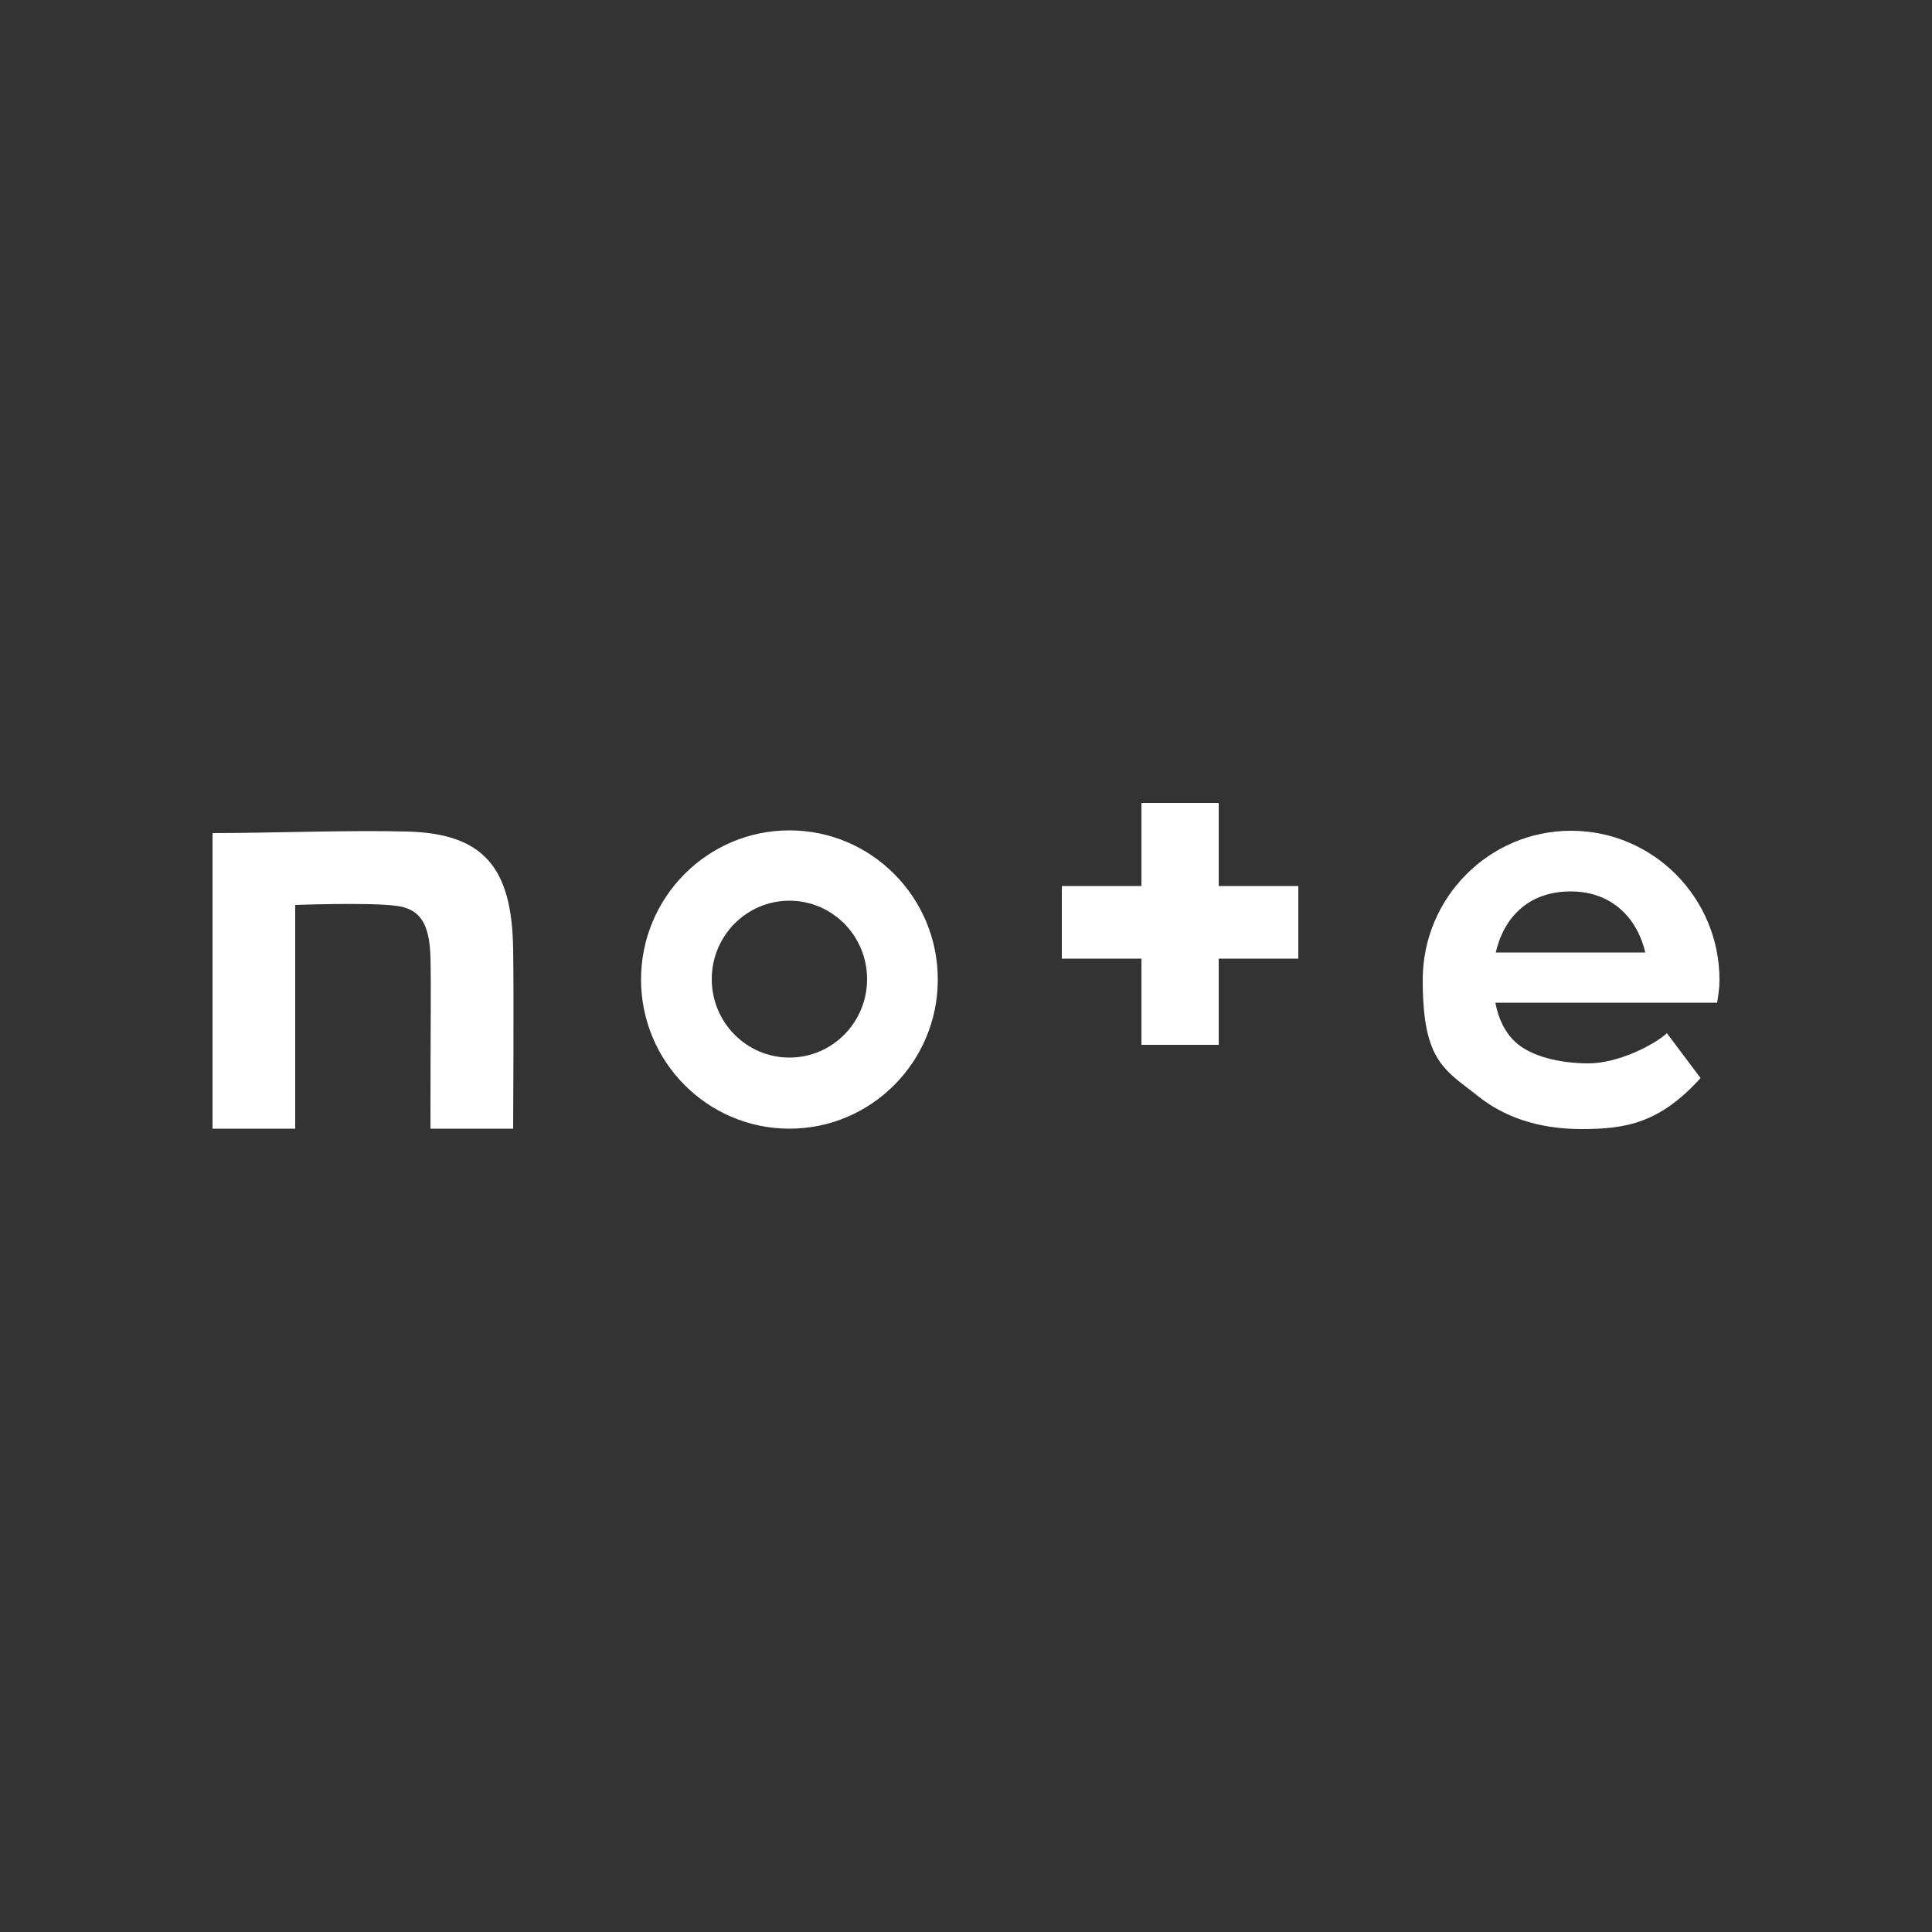
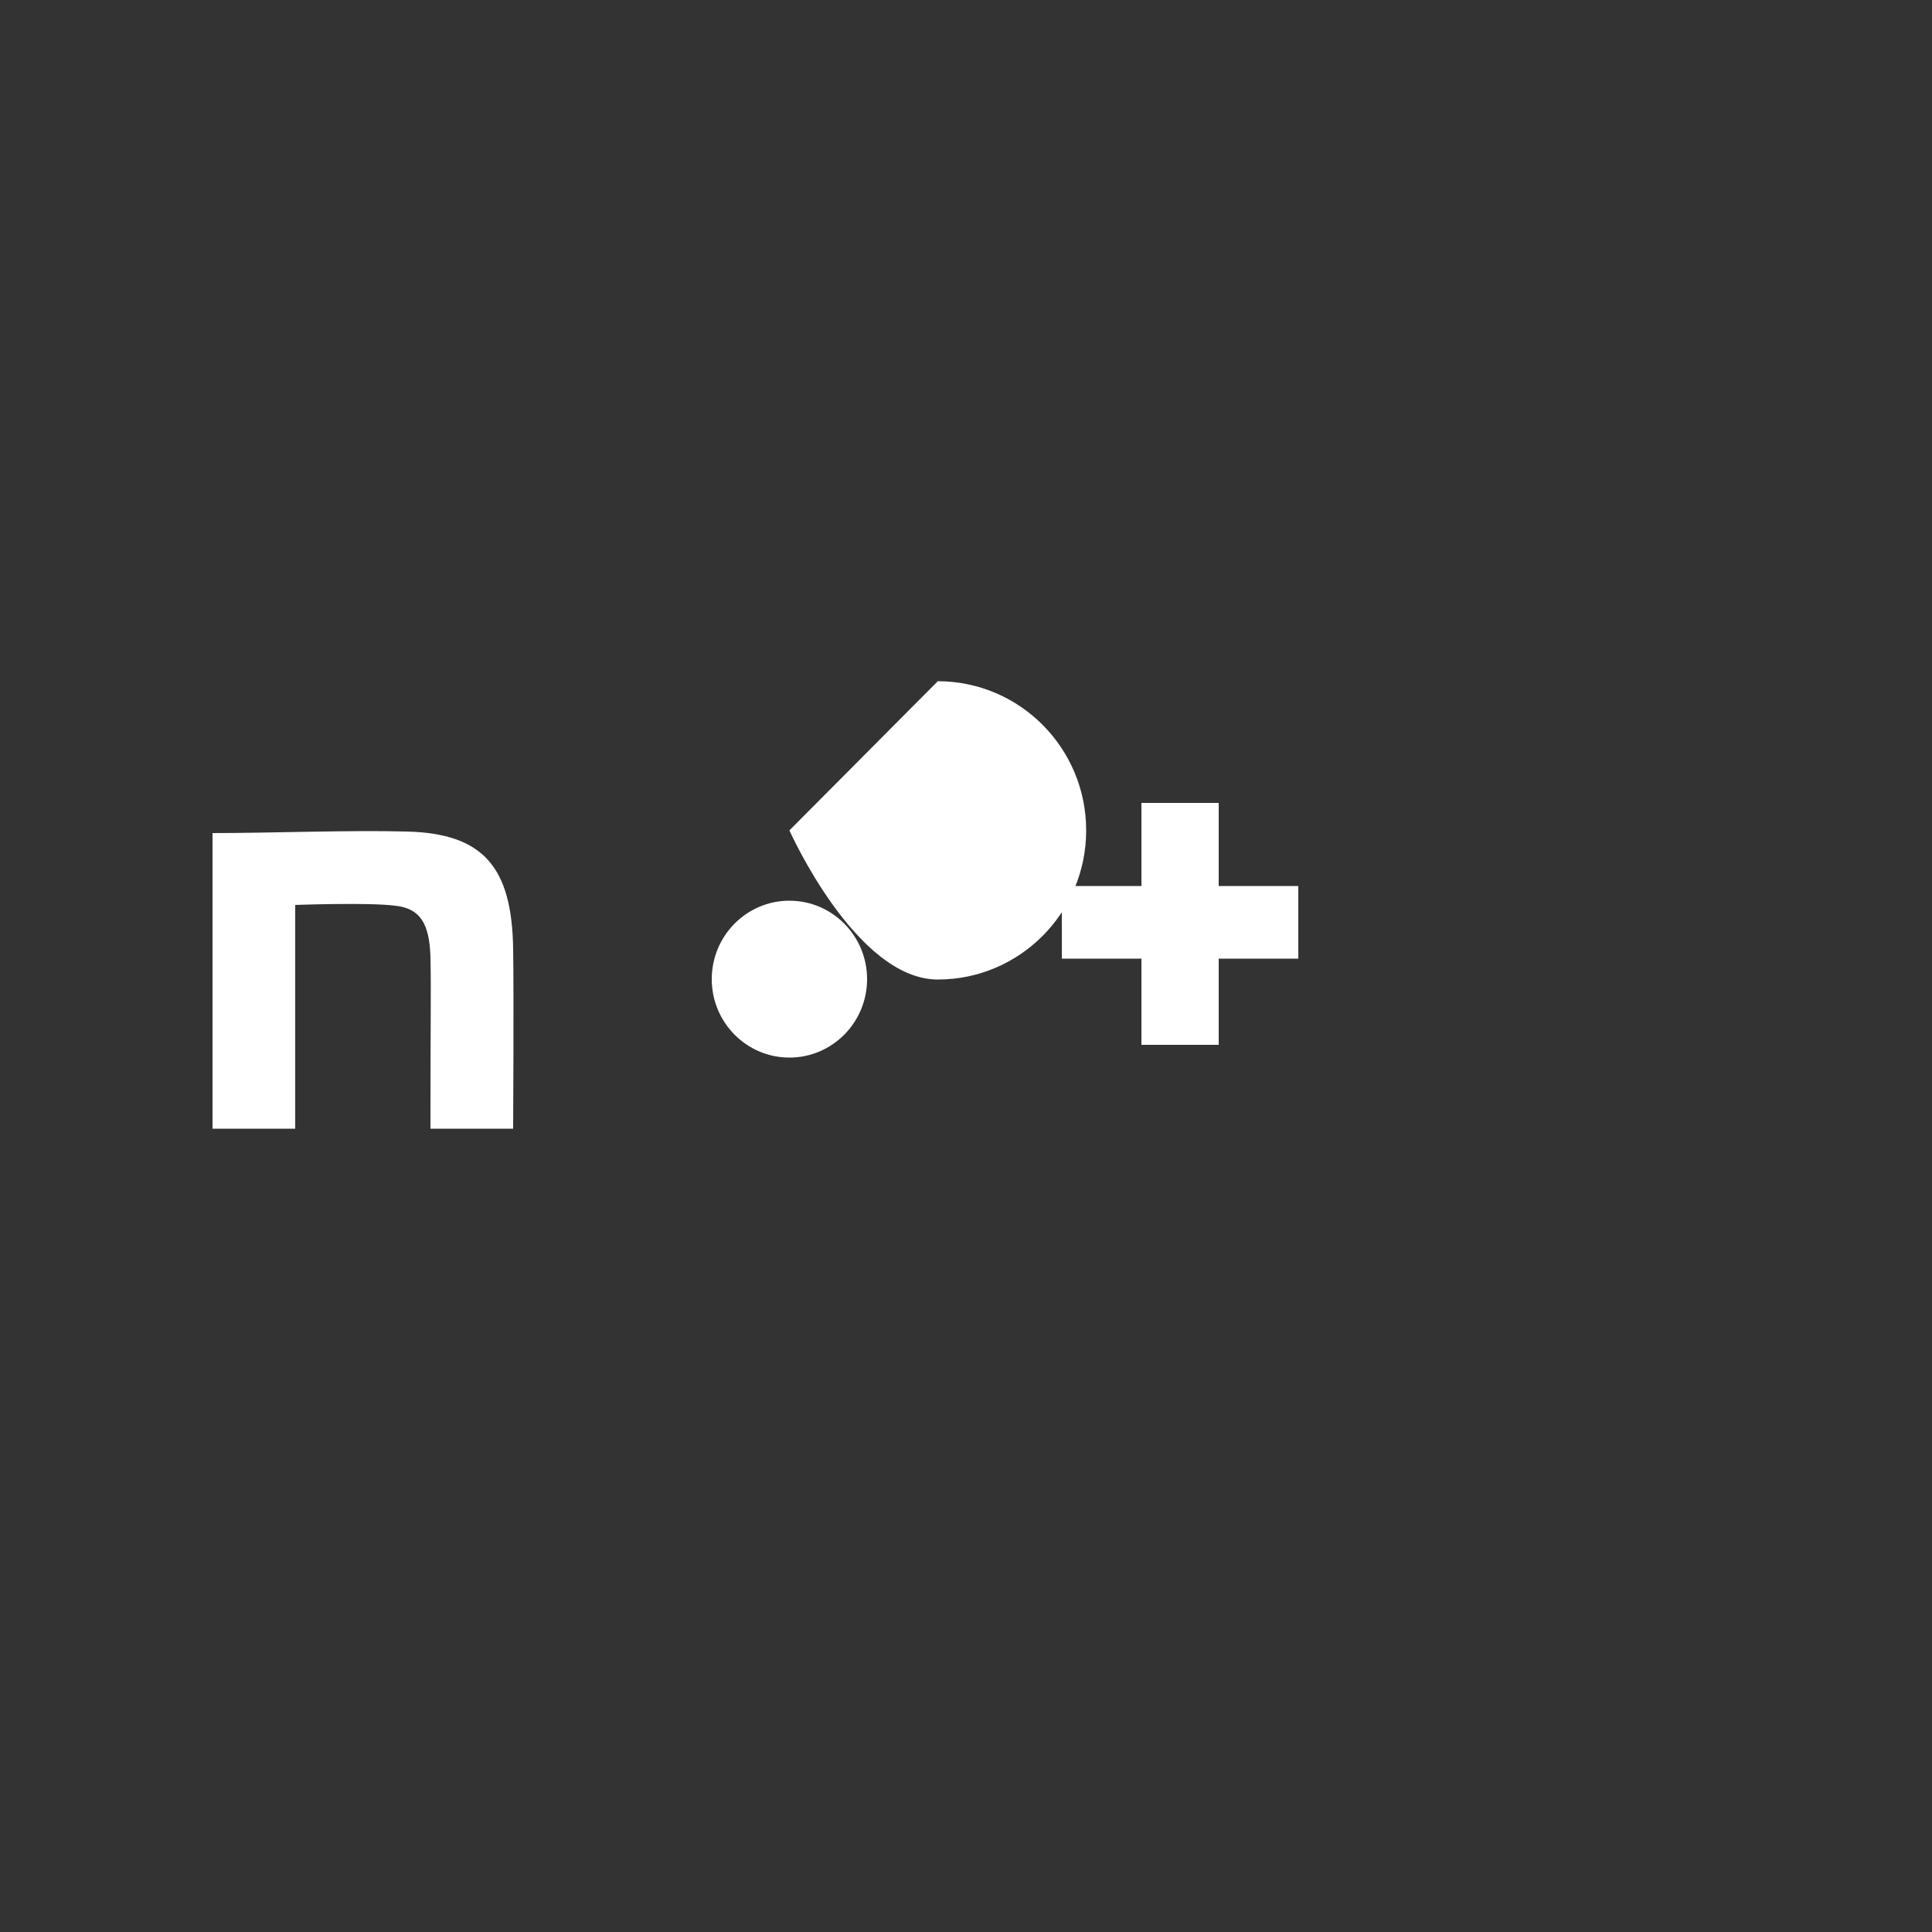
<svg xmlns="http://www.w3.org/2000/svg" id="_レイヤー_1" data-name="レイヤー 1" version="1.1" viewBox="0 0 500 500">
  <rect x="0" y="0" width="500" height="500" fill="#333333" stroke="none" />
  <defs>
    <style>
      .cls-1 {
        fill: #fff;
        stroke-width: 0px;
      }
    </style>
  </defs>
  <path class="cls-1" d="M105.3,215.2c-14.7-.4-35.3.4-50.3.4v76.5h21.4v-57.9s19-.7,25.9.2c6.5.7,8.8,4.7,9.1,13.1.2,9.5,0,14.5,0,44.6h21.4s.2-34.5,0-46.5c-.3-21.3-7.8-29.9-27.5-30.4Z" />
-   <path class="cls-1" d="M204.3,214.9c-21.2,0-38.4,17.3-38.4,38.6s17.2,38.6,38.4,38.6,38.4-17.3,38.4-38.6-17.2-38.6-38.4-38.6ZM204.3,273.7c-11.1,0-20.1-9.1-20.1-20.3s9-20.3,20.1-20.3,20.1,9.1,20.1,20.3-9,20.3-20.1,20.3Z" />
-   <path class="cls-1" d="M445,253.6c0-21.3-17.2-38.6-38.4-38.6s-38.4,17.3-38.4,38.6,5.7,23.2,14.6,30.3c6.2,4.9,14.9,8.3,26.5,8.3s20.3-1.6,30.8-13.2l-8.7-11.6c-3.7,3.3-12.9,7.8-20.3,7.8s-15-1.8-19-5.6c-2.5-2.3-4.3-5.8-5.1-10.1h57.4c.3-2,.6-3.8.6-5.9ZM387.1,246.5c2.1-9.1,8.5-15.8,19.4-15.8s17.3,7.2,19.3,15.8h-38.6Z" />
+   <path class="cls-1" d="M204.3,214.9s17.2,38.6,38.4,38.6,38.4-17.3,38.4-38.6-17.2-38.6-38.4-38.6ZM204.3,273.7c-11.1,0-20.1-9.1-20.1-20.3s9-20.3,20.1-20.3,20.1,9.1,20.1,20.3-9,20.3-20.1,20.3Z" />
  <path class="cls-1" d="M315.4,207.8h-20v21.5h-20.6v18.8h20.6v22.3h20v-22.3h20.6v-18.8h-20.6v-21.5Z" />
</svg>